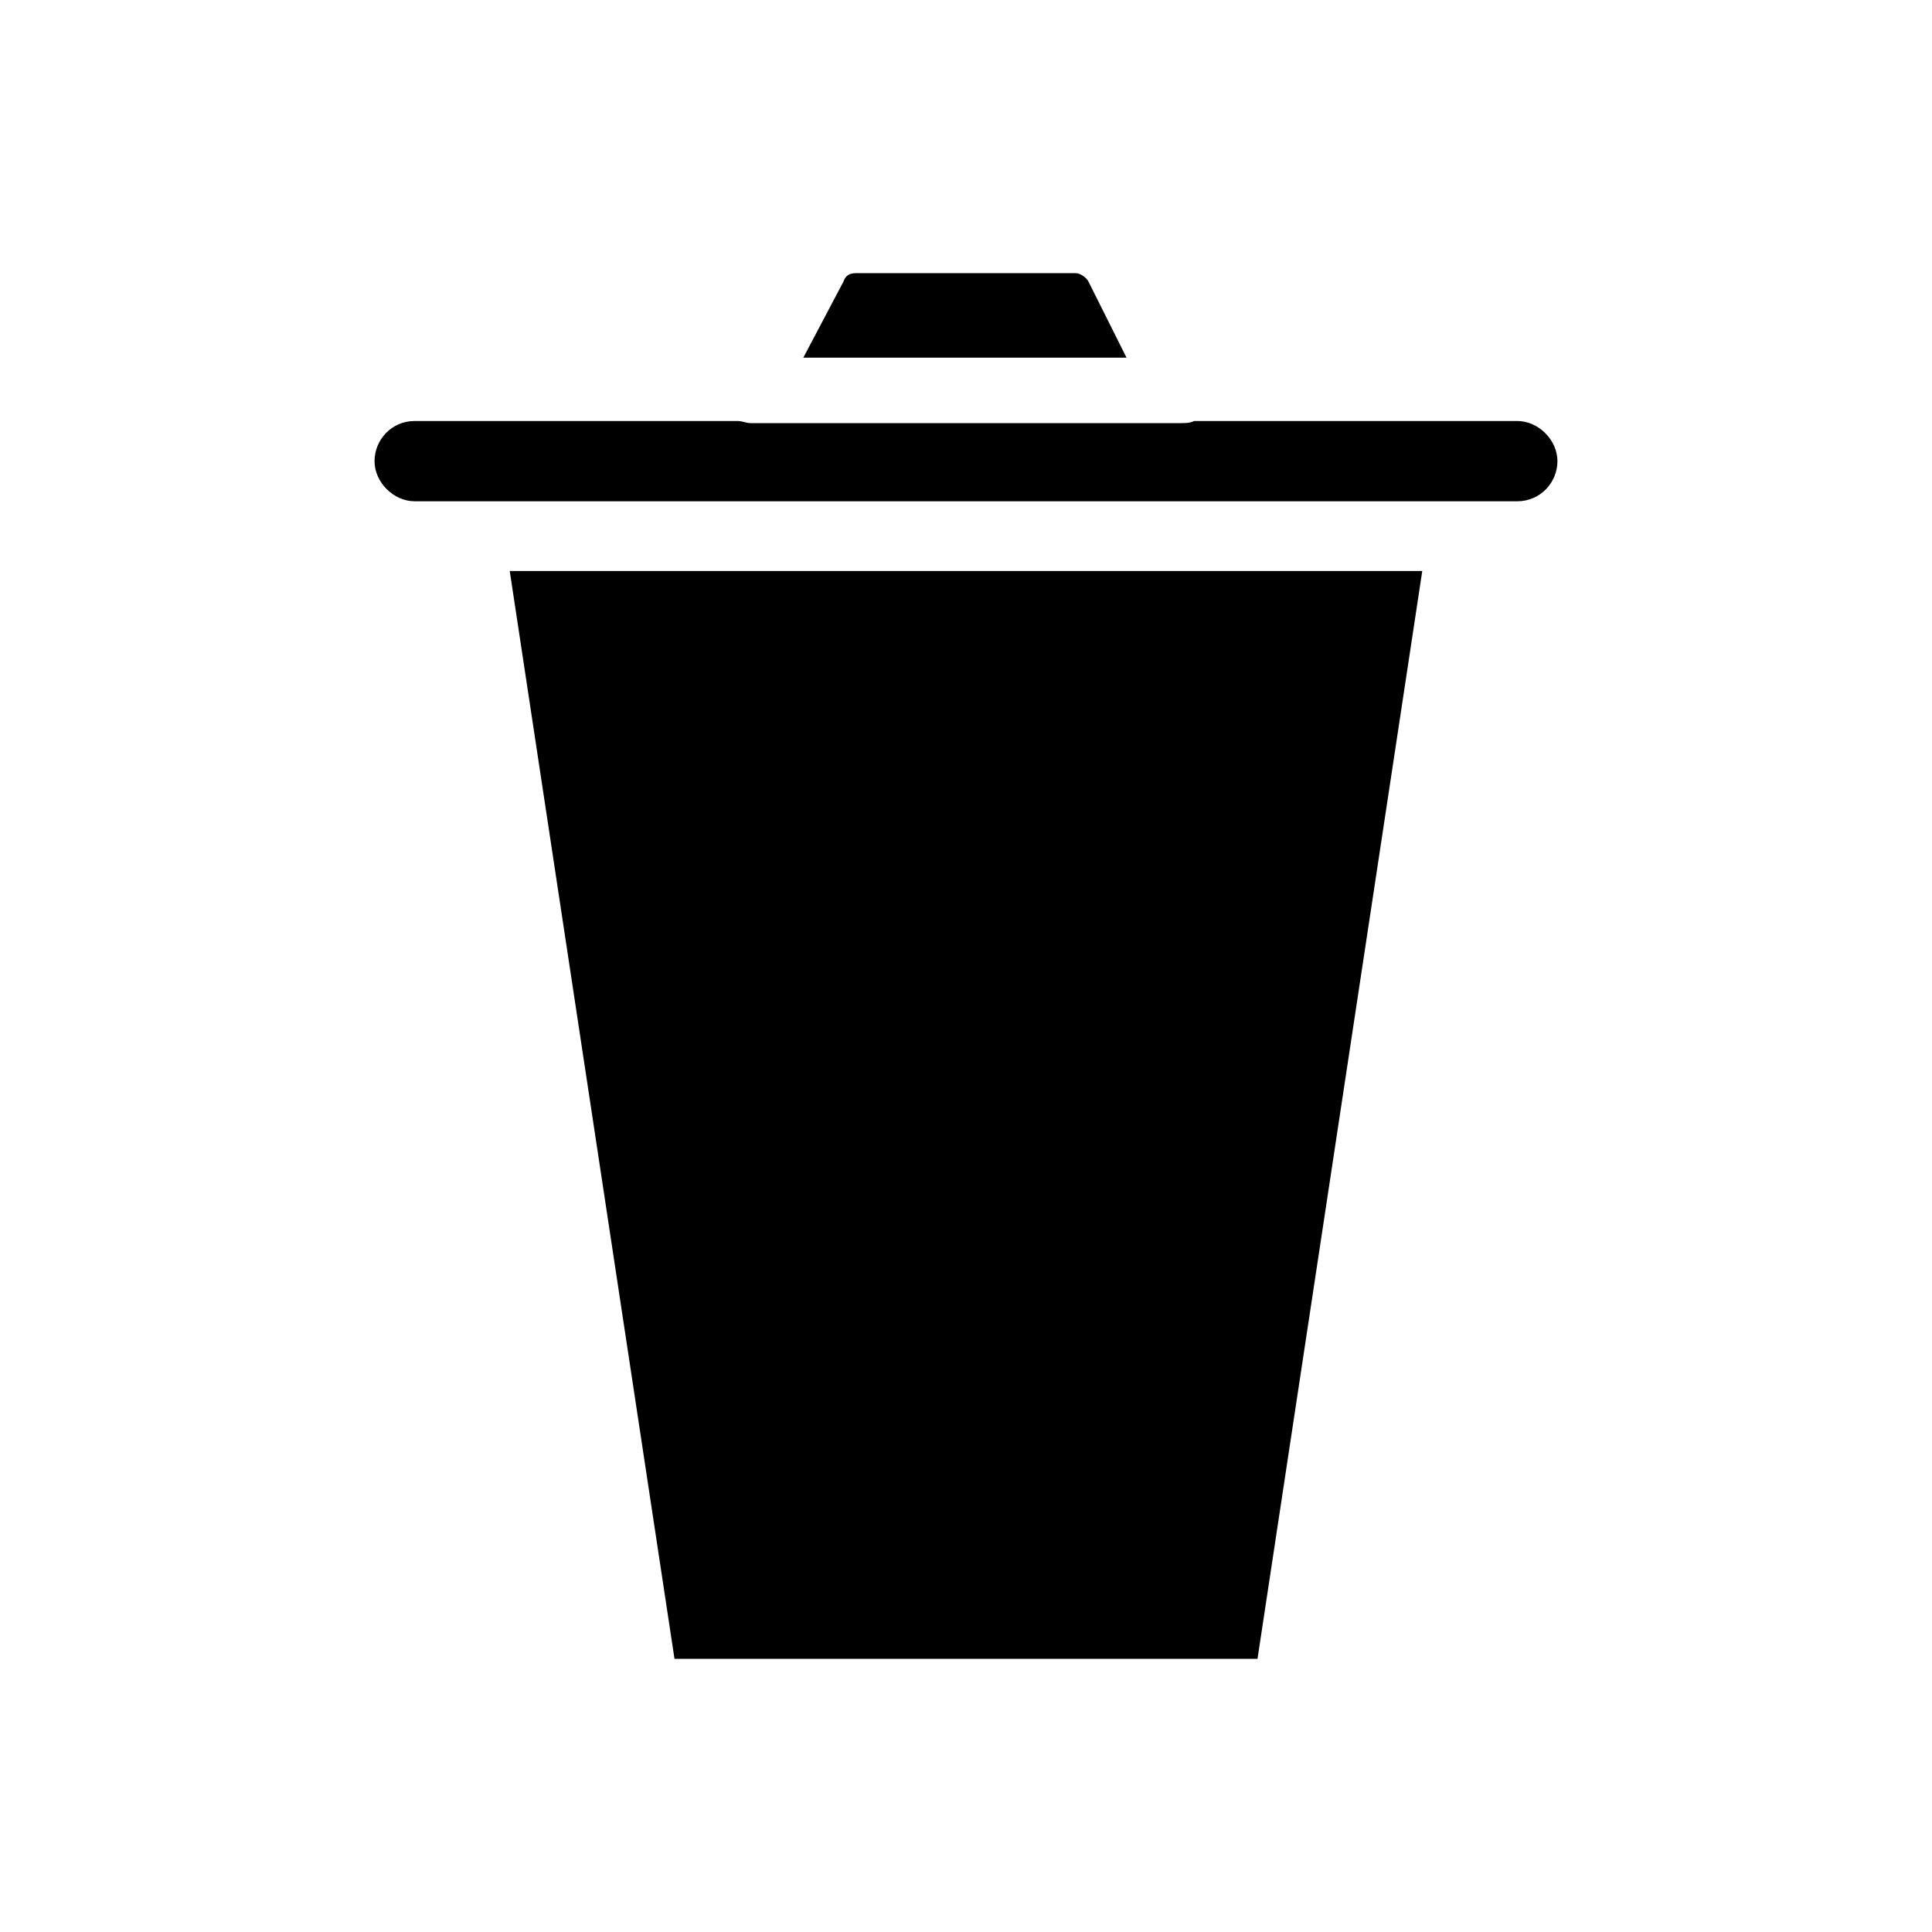
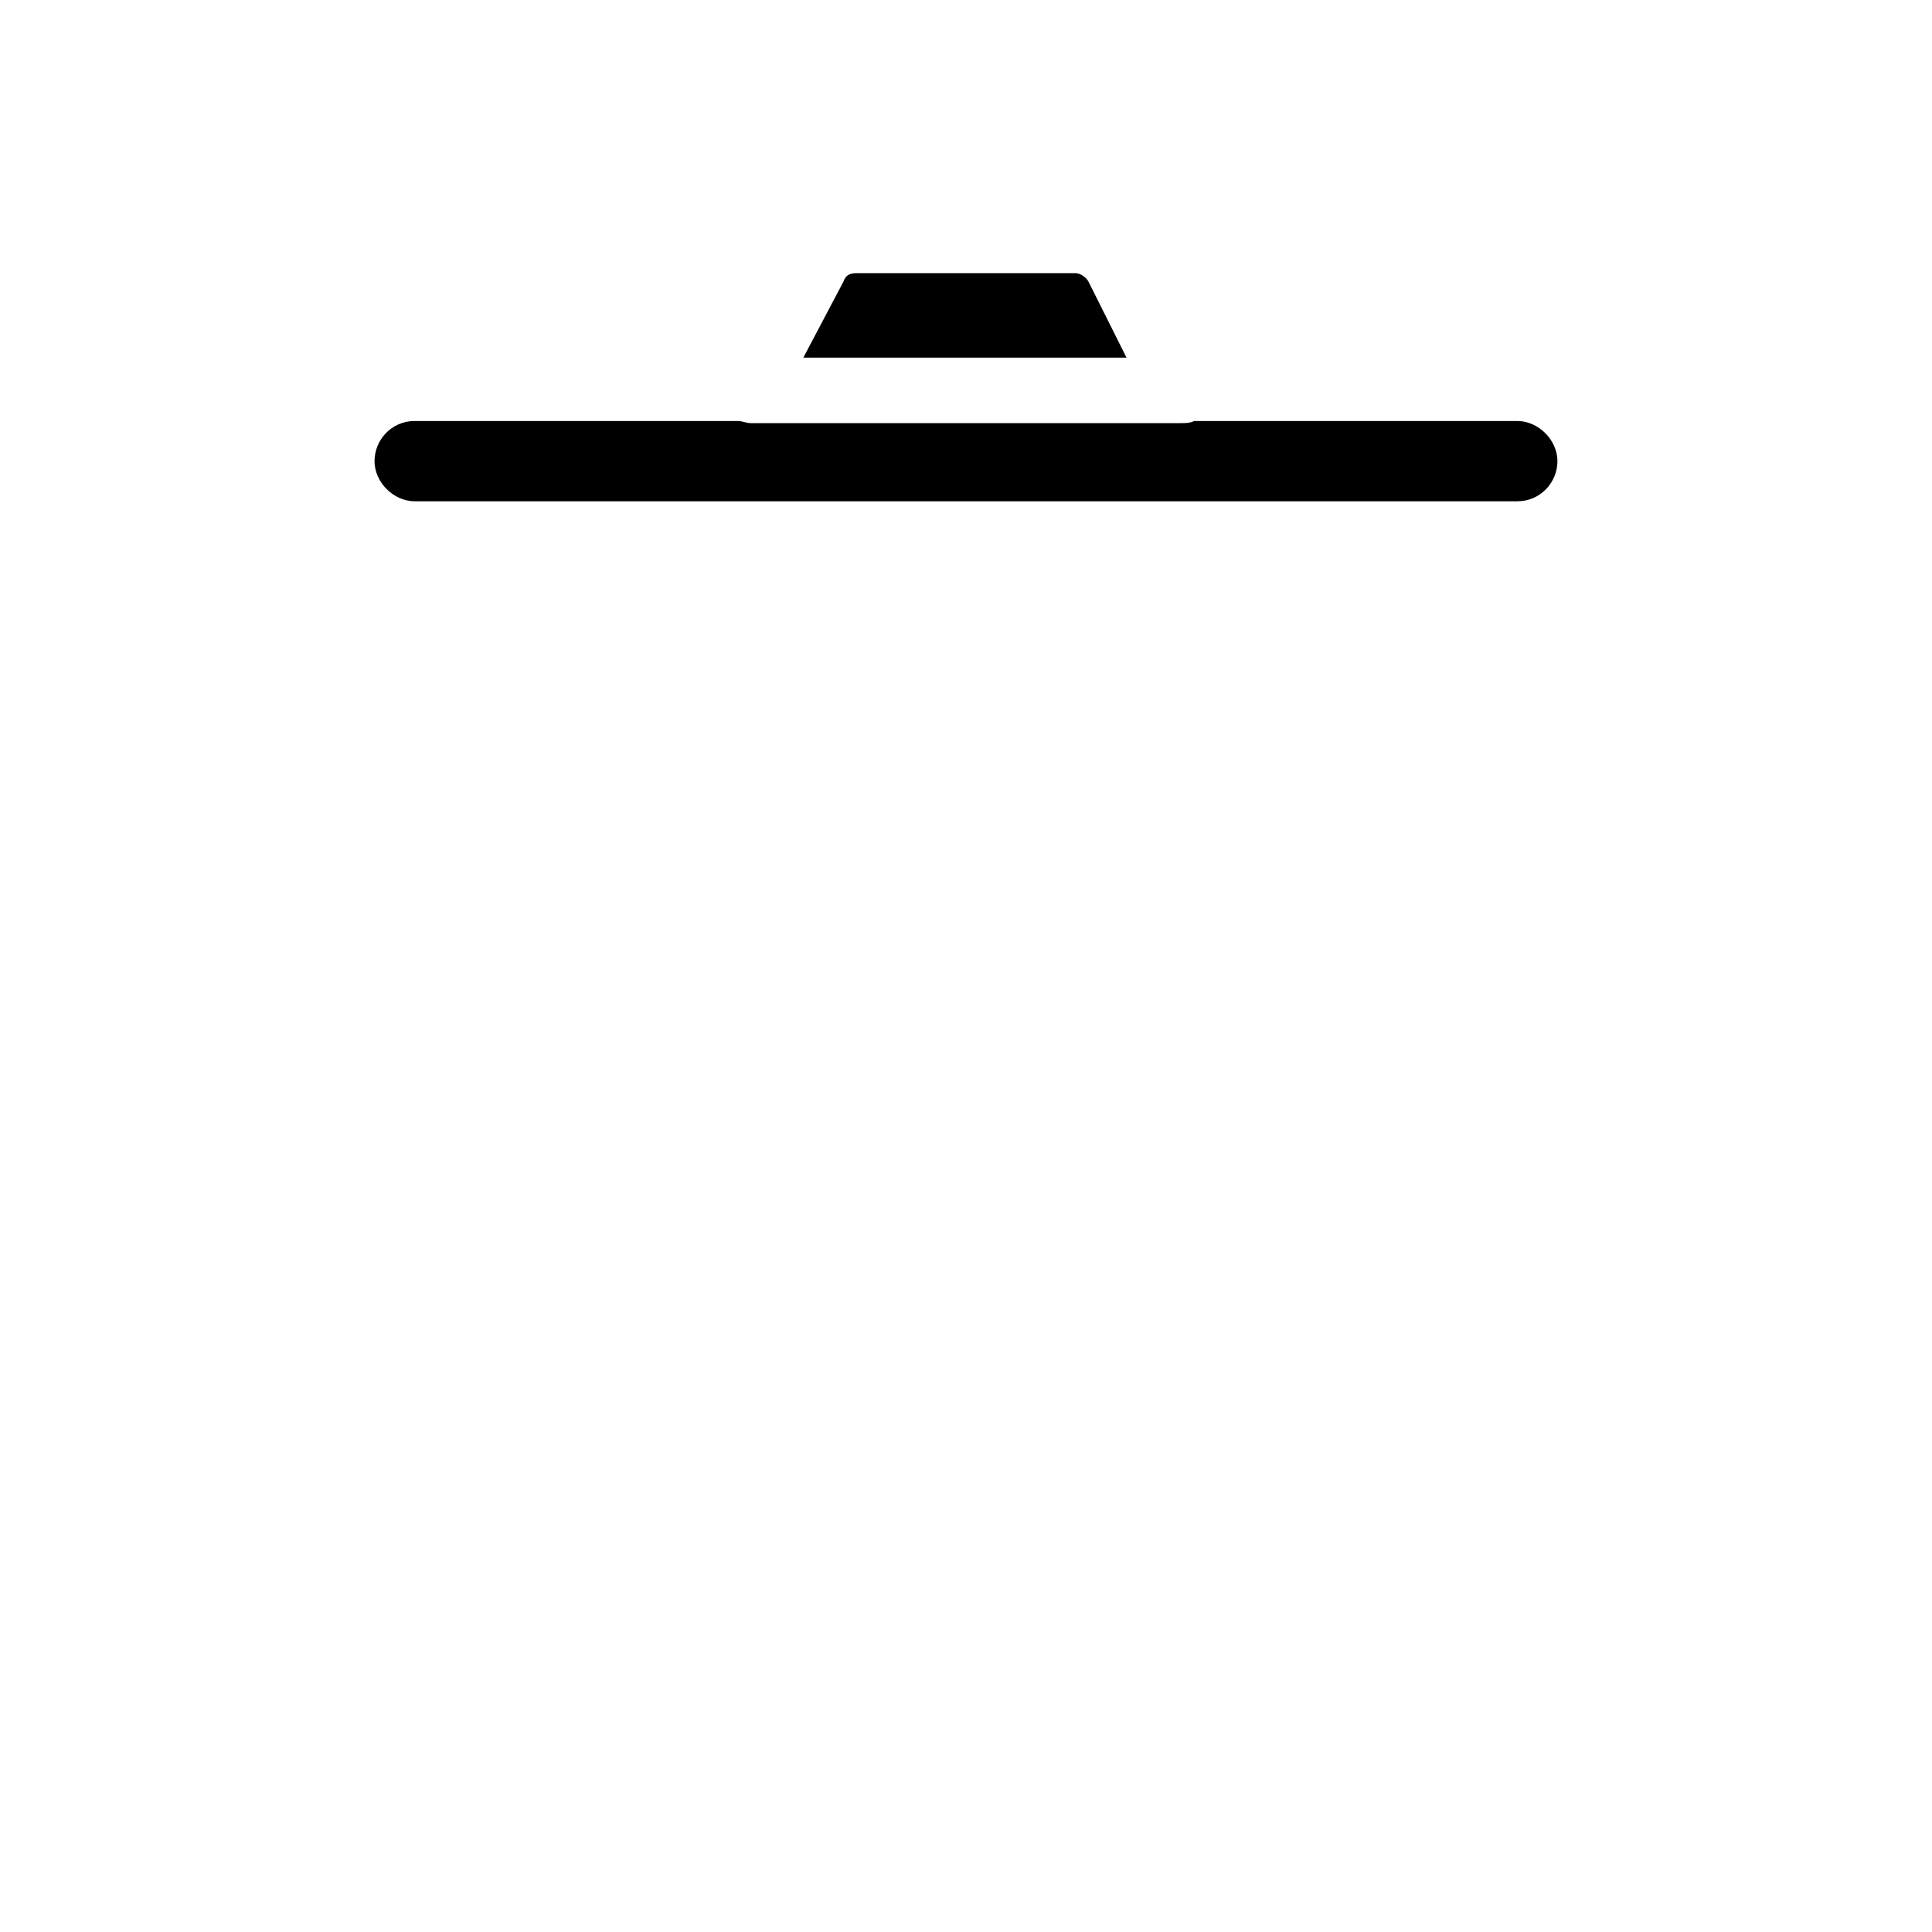
<svg xmlns="http://www.w3.org/2000/svg" fill="#000000" width="800px" height="800px" version="1.1" viewBox="144 144 512 512">
  <g>
-     <path d="m322.75 583.61h154.5l43.664-288.29h-241.83z" />
    <path d="m432.46 218.63c-0.559-1.121-2.238-2.238-3.359-2.238l-58.215-0.004c-1.68 0-2.801 0.559-3.359 2.238l-10.637 20.152h85.648z" />
    <path d="m546.1 255.57h-85.645c-1.121 0.559-2.238 0.559-3.359 0.559h-114.2c-1.121 0-2.238-0.559-3.359-0.559h-85.645c-6.156 0-10.637 5.039-10.637 10.637 0 5.598 5.039 10.637 10.637 10.637h292.21c6.156 0 10.637-5.039 10.637-10.637-0.004-5.602-5.043-10.637-10.641-10.637z" />
  </g>
</svg>